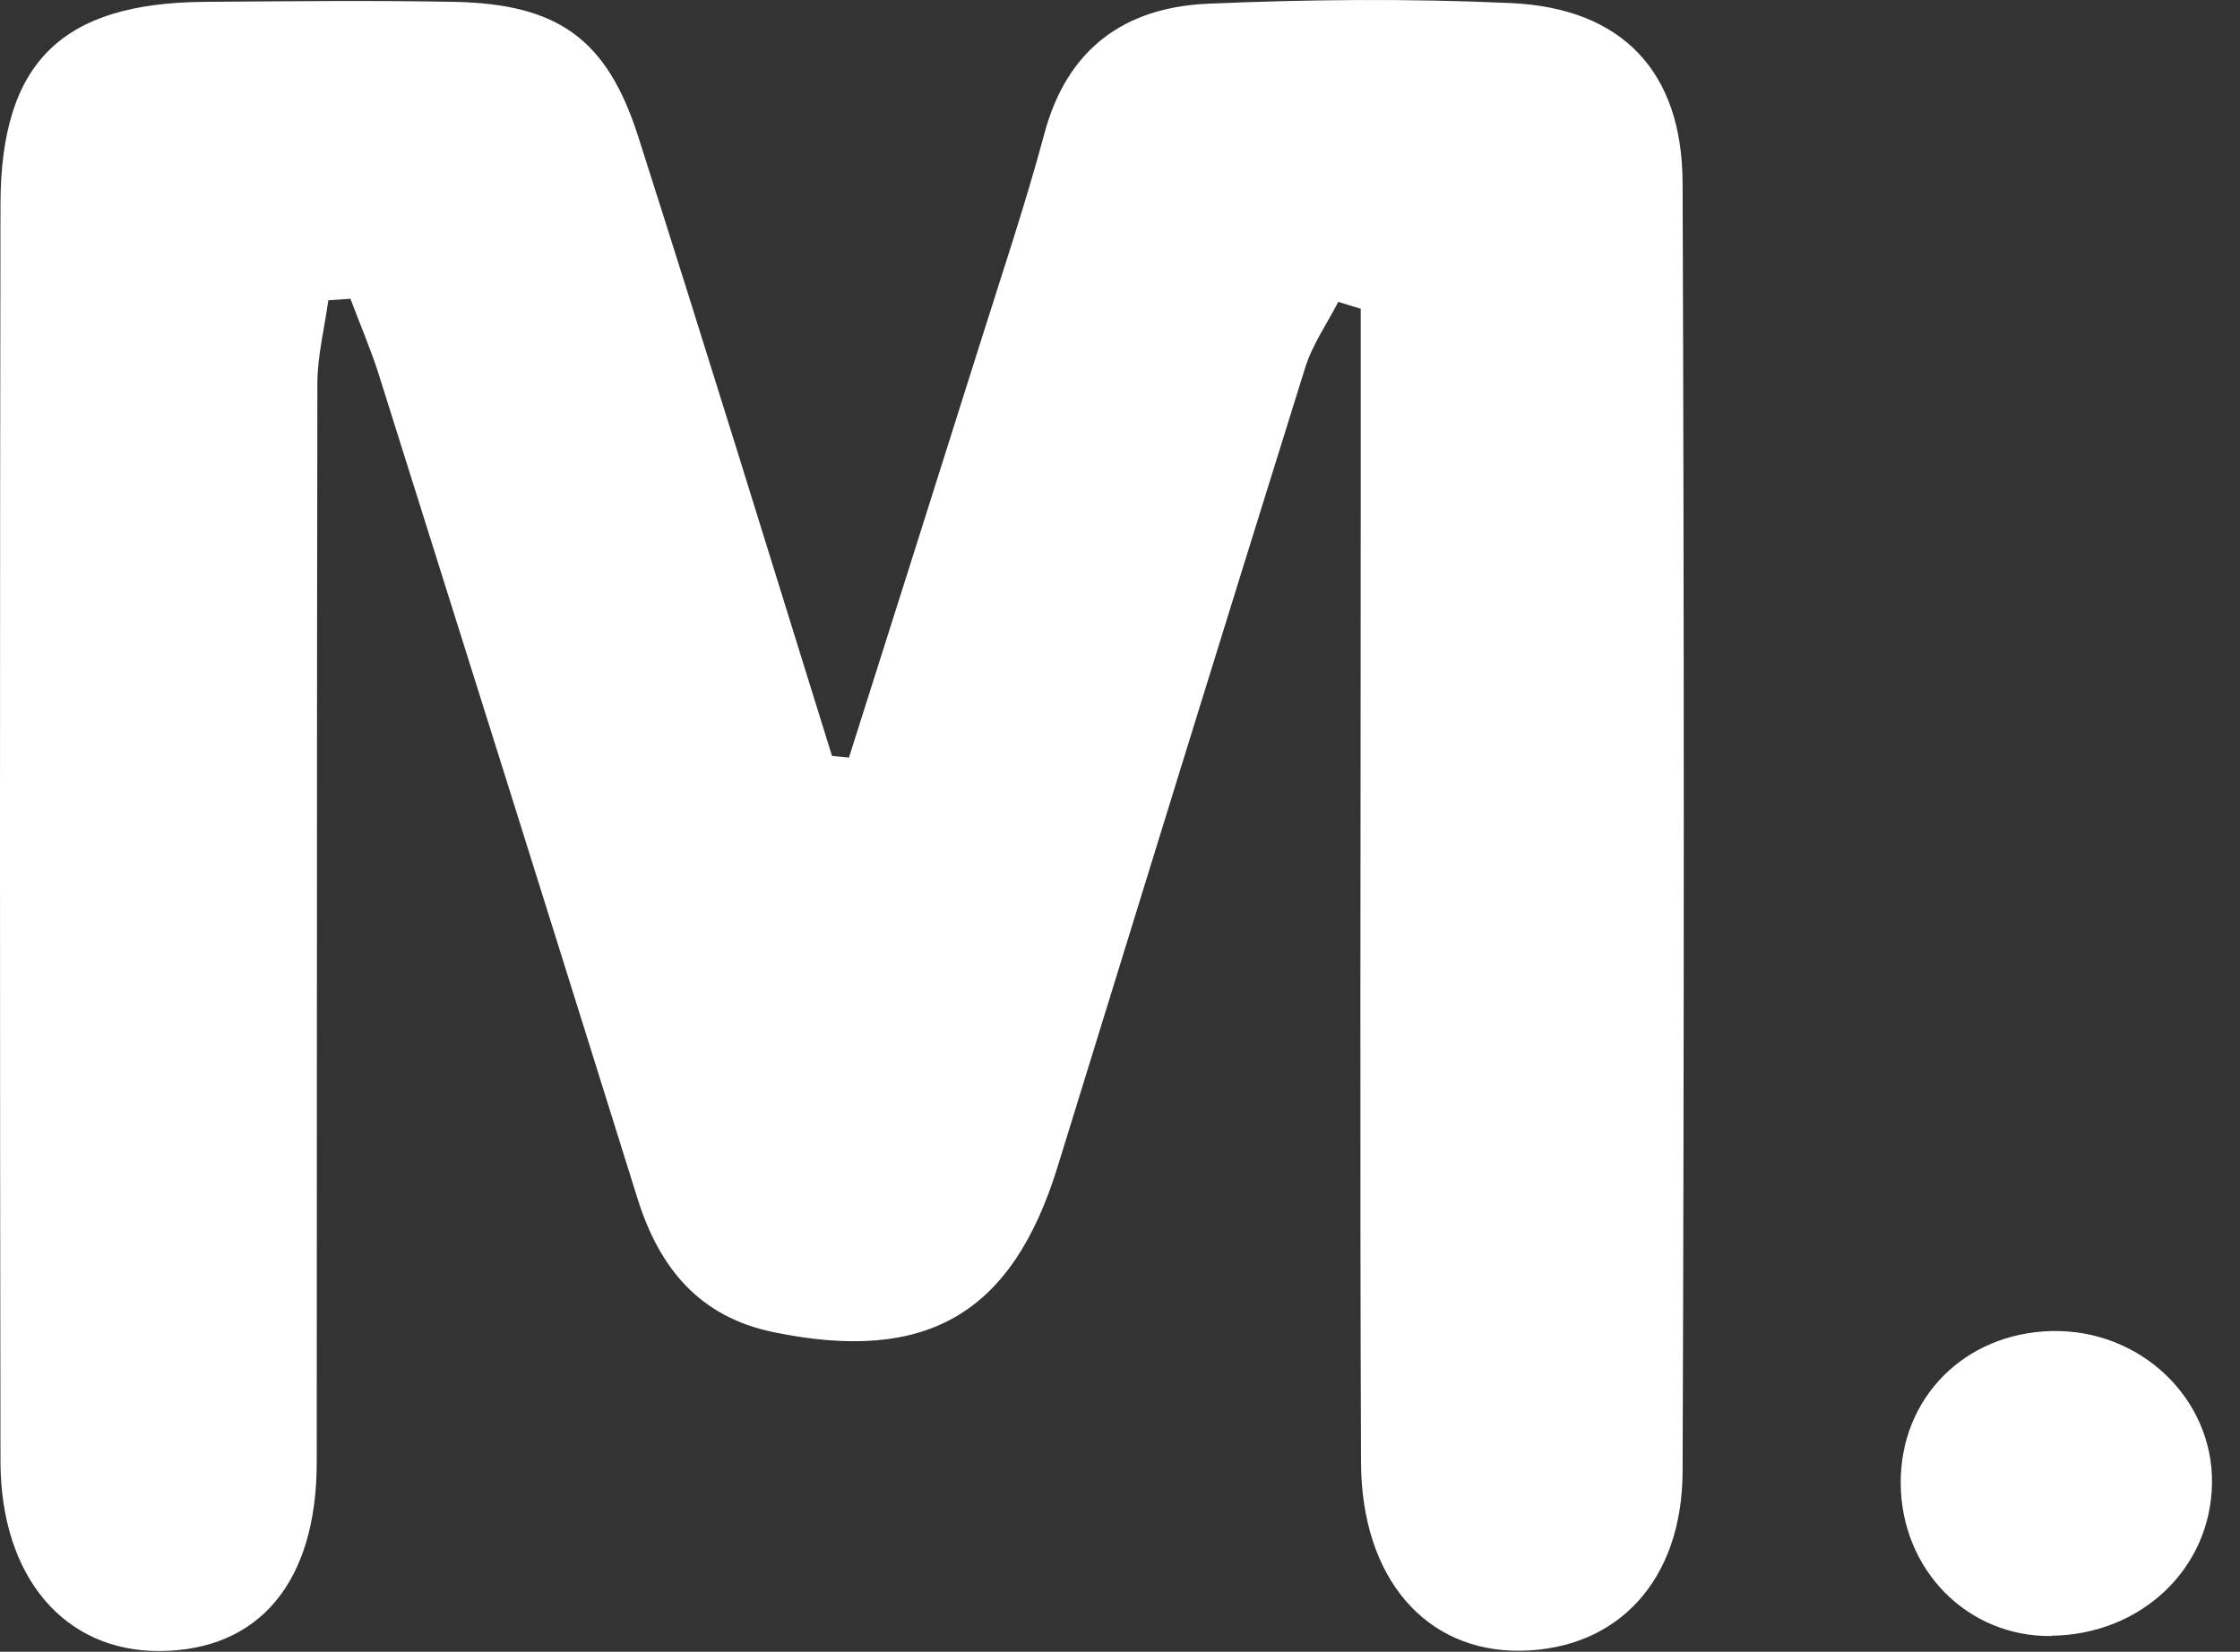
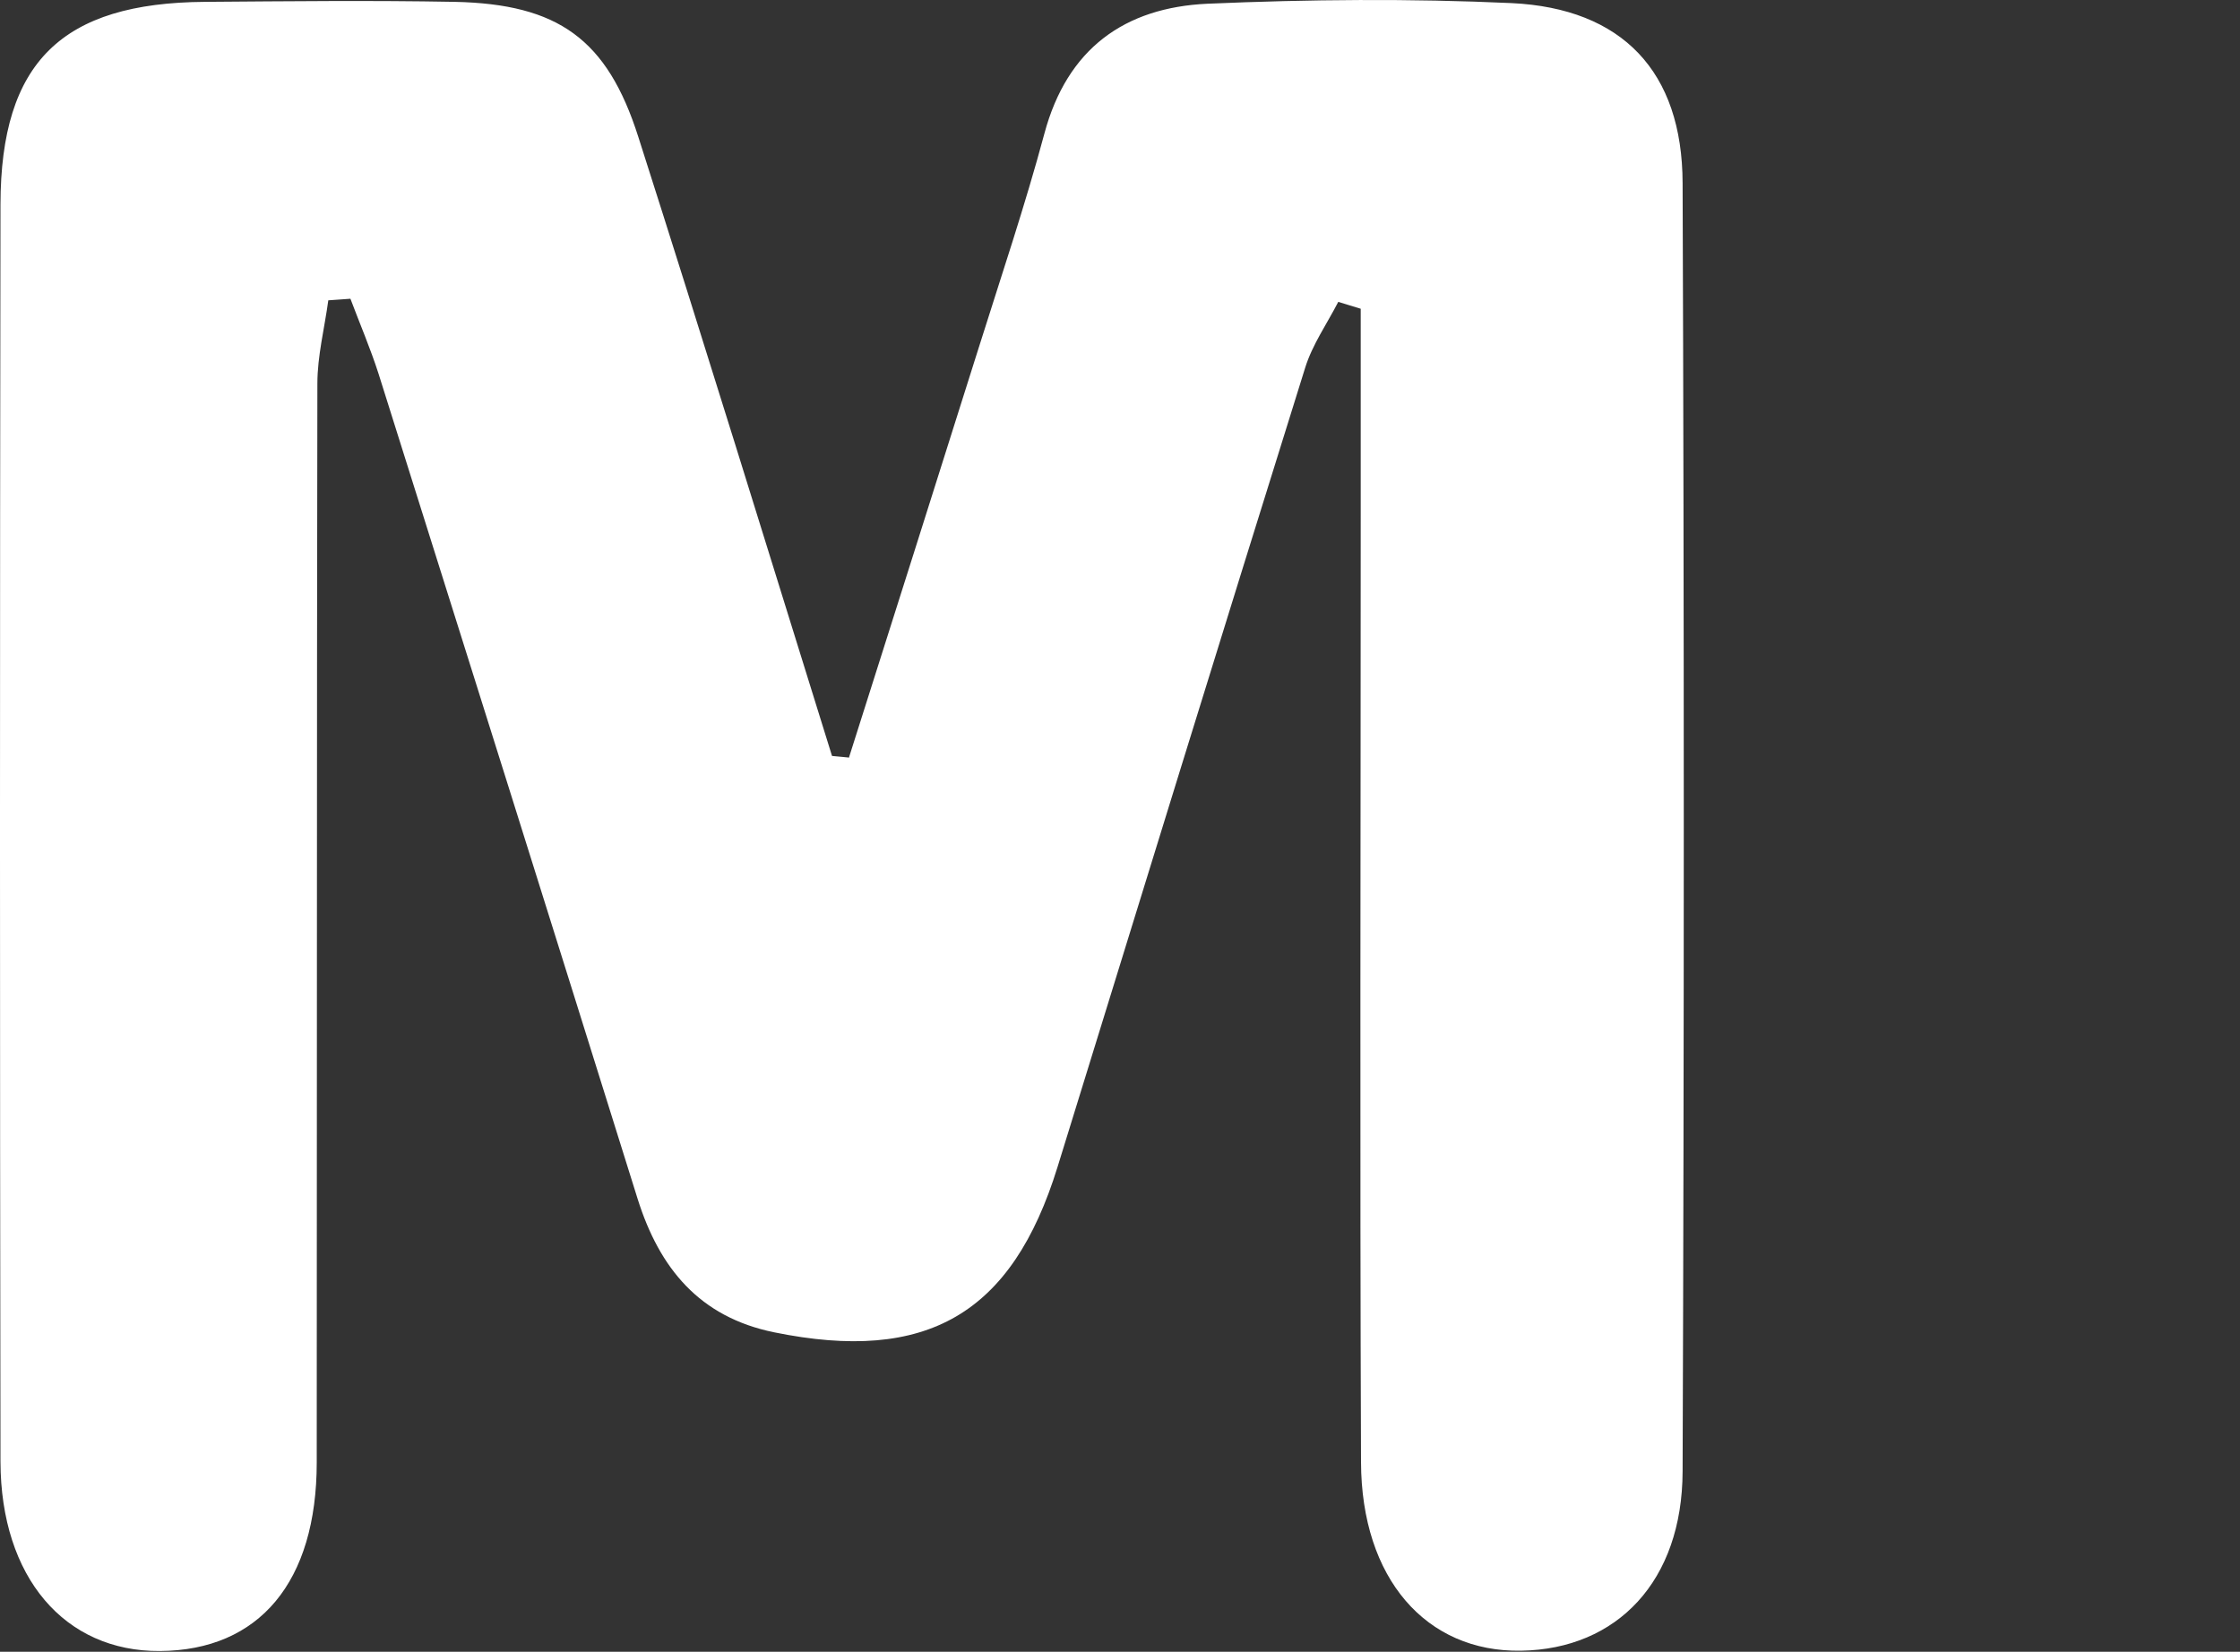
<svg xmlns="http://www.w3.org/2000/svg" width="100%" height="100%" viewBox="0 0 80 59" version="1.1" xml:space="preserve" style="fill-rule:evenodd;clip-rule:evenodd;stroke-linejoin:round;stroke-miterlimit:2;">
  <rect x="0" y="0" width="80" height="59" fill="#333333" stroke="none" />
  <path d="M30.317,27.069C31.865,22.19 33.413,17.311 34.951,12.431C35.753,9.88 36.61,7.341 37.301,4.767C38.114,1.737 40.164,0.267 43.127,0.133C46.736,-0.023 50.368,-0.056 53.988,0.111C57.932,0.3 60.082,2.55 60.093,6.538C60.149,21.878 60.149,37.217 60.093,52.556C60.082,56.466 57.765,58.906 54.322,58.962C50.936,59.017 48.619,56.388 48.608,52.222C48.563,40.949 48.597,29.676 48.597,18.402L48.597,11.028C48.329,10.95 48.062,10.861 47.795,10.783C47.394,11.562 46.87,12.309 46.614,13.133C43.64,22.646 40.71,32.16 37.769,41.684C36.143,46.942 33.101,48.702 27.643,47.588C24.981,47.042 23.555,45.304 22.775,42.831C19.701,32.995 16.615,23.17 13.518,13.345C13.228,12.443 12.85,11.562 12.515,10.671C12.248,10.694 11.992,10.705 11.725,10.727C11.591,11.718 11.335,12.71 11.335,13.701C11.312,26.545 11.323,39.389 11.312,52.233C11.312,56.5 9.263,58.951 5.709,58.973C2.311,58.995 0.028,56.344 0.017,52.211C-0.006,37.239 -0.006,22.268 0.017,7.296C0.028,2.216 2.211,0.1 7.324,0.066C10.299,0.044 13.262,0.011 16.236,0.066C19.934,0.144 21.683,1.392 22.797,4.89C25.148,12.242 27.42,19.628 29.715,27.002C29.916,27.024 30.105,27.035 30.305,27.058L30.317,27.069Z" style="fill:white;fill-rule:nonzero;" />
-   <path d="M73.263,58.438C70.267,58.472 67.905,56.076 67.883,52.991C67.861,49.939 70.156,47.622 73.263,47.544C76.427,47.466 79.034,49.939 79,52.969C78.967,56.021 76.472,58.394 73.252,58.427L73.263,58.438Z" style="fill:white;fill-rule:nonzero;" />
</svg>